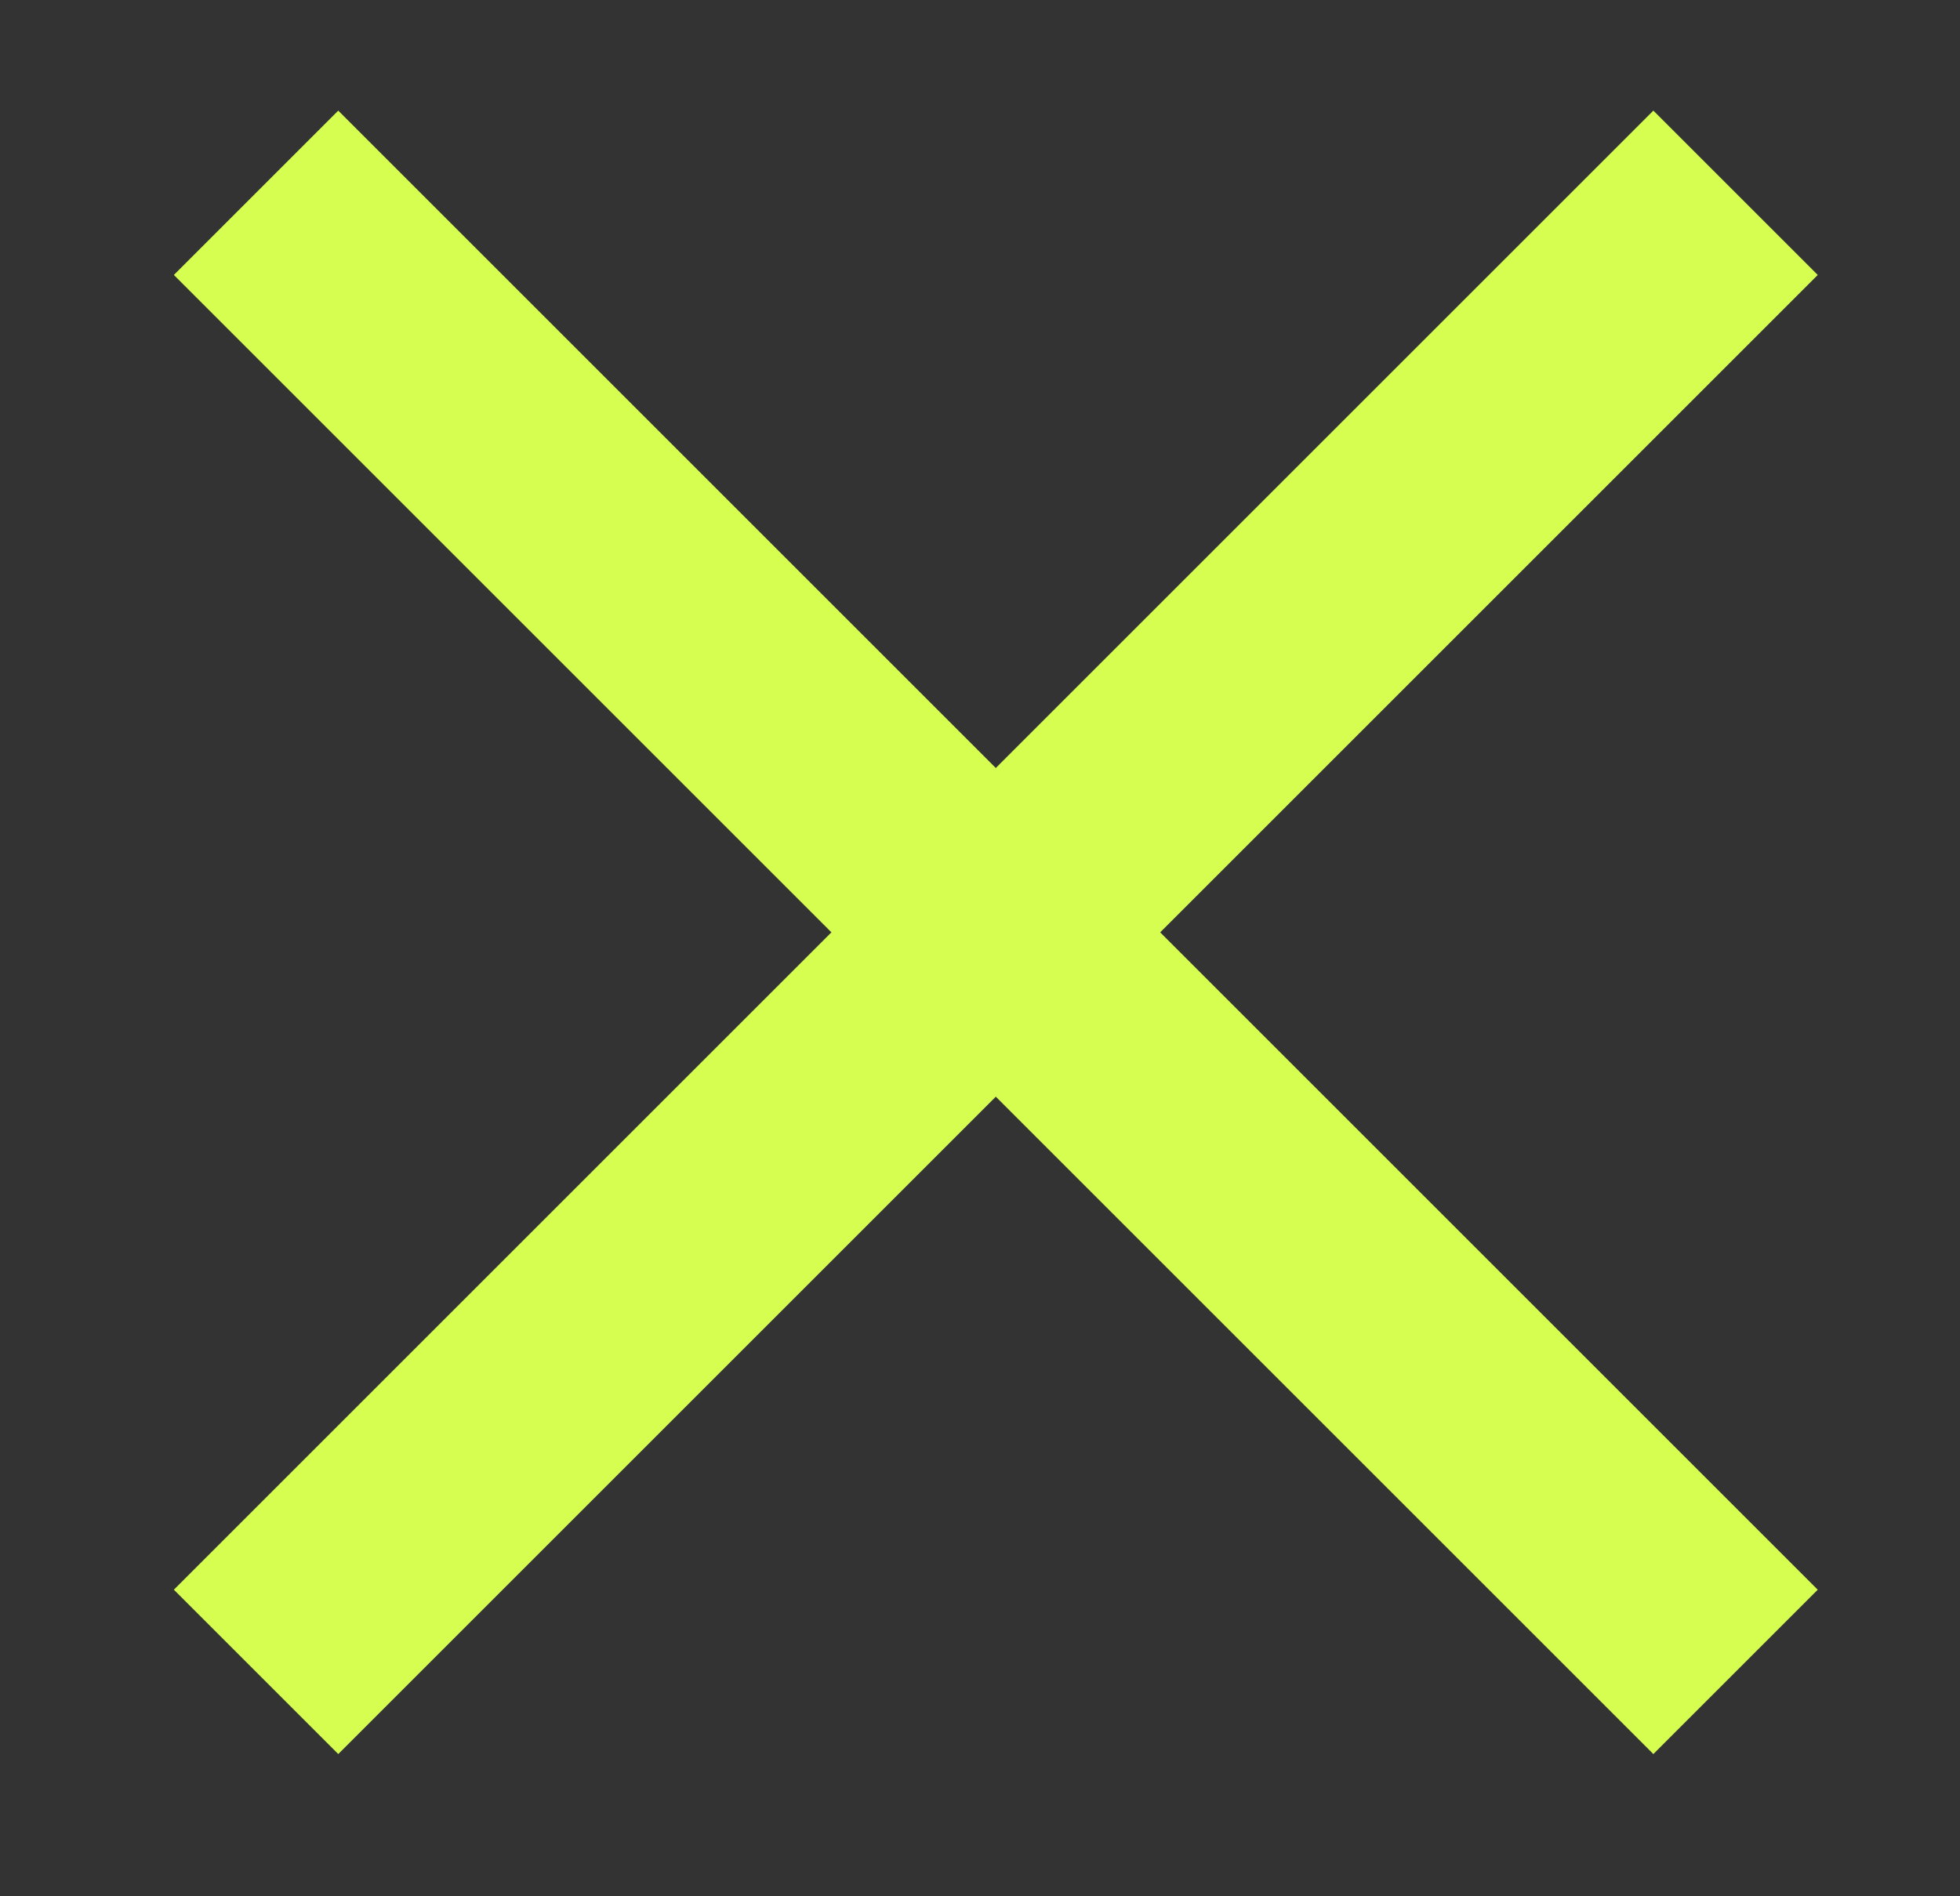
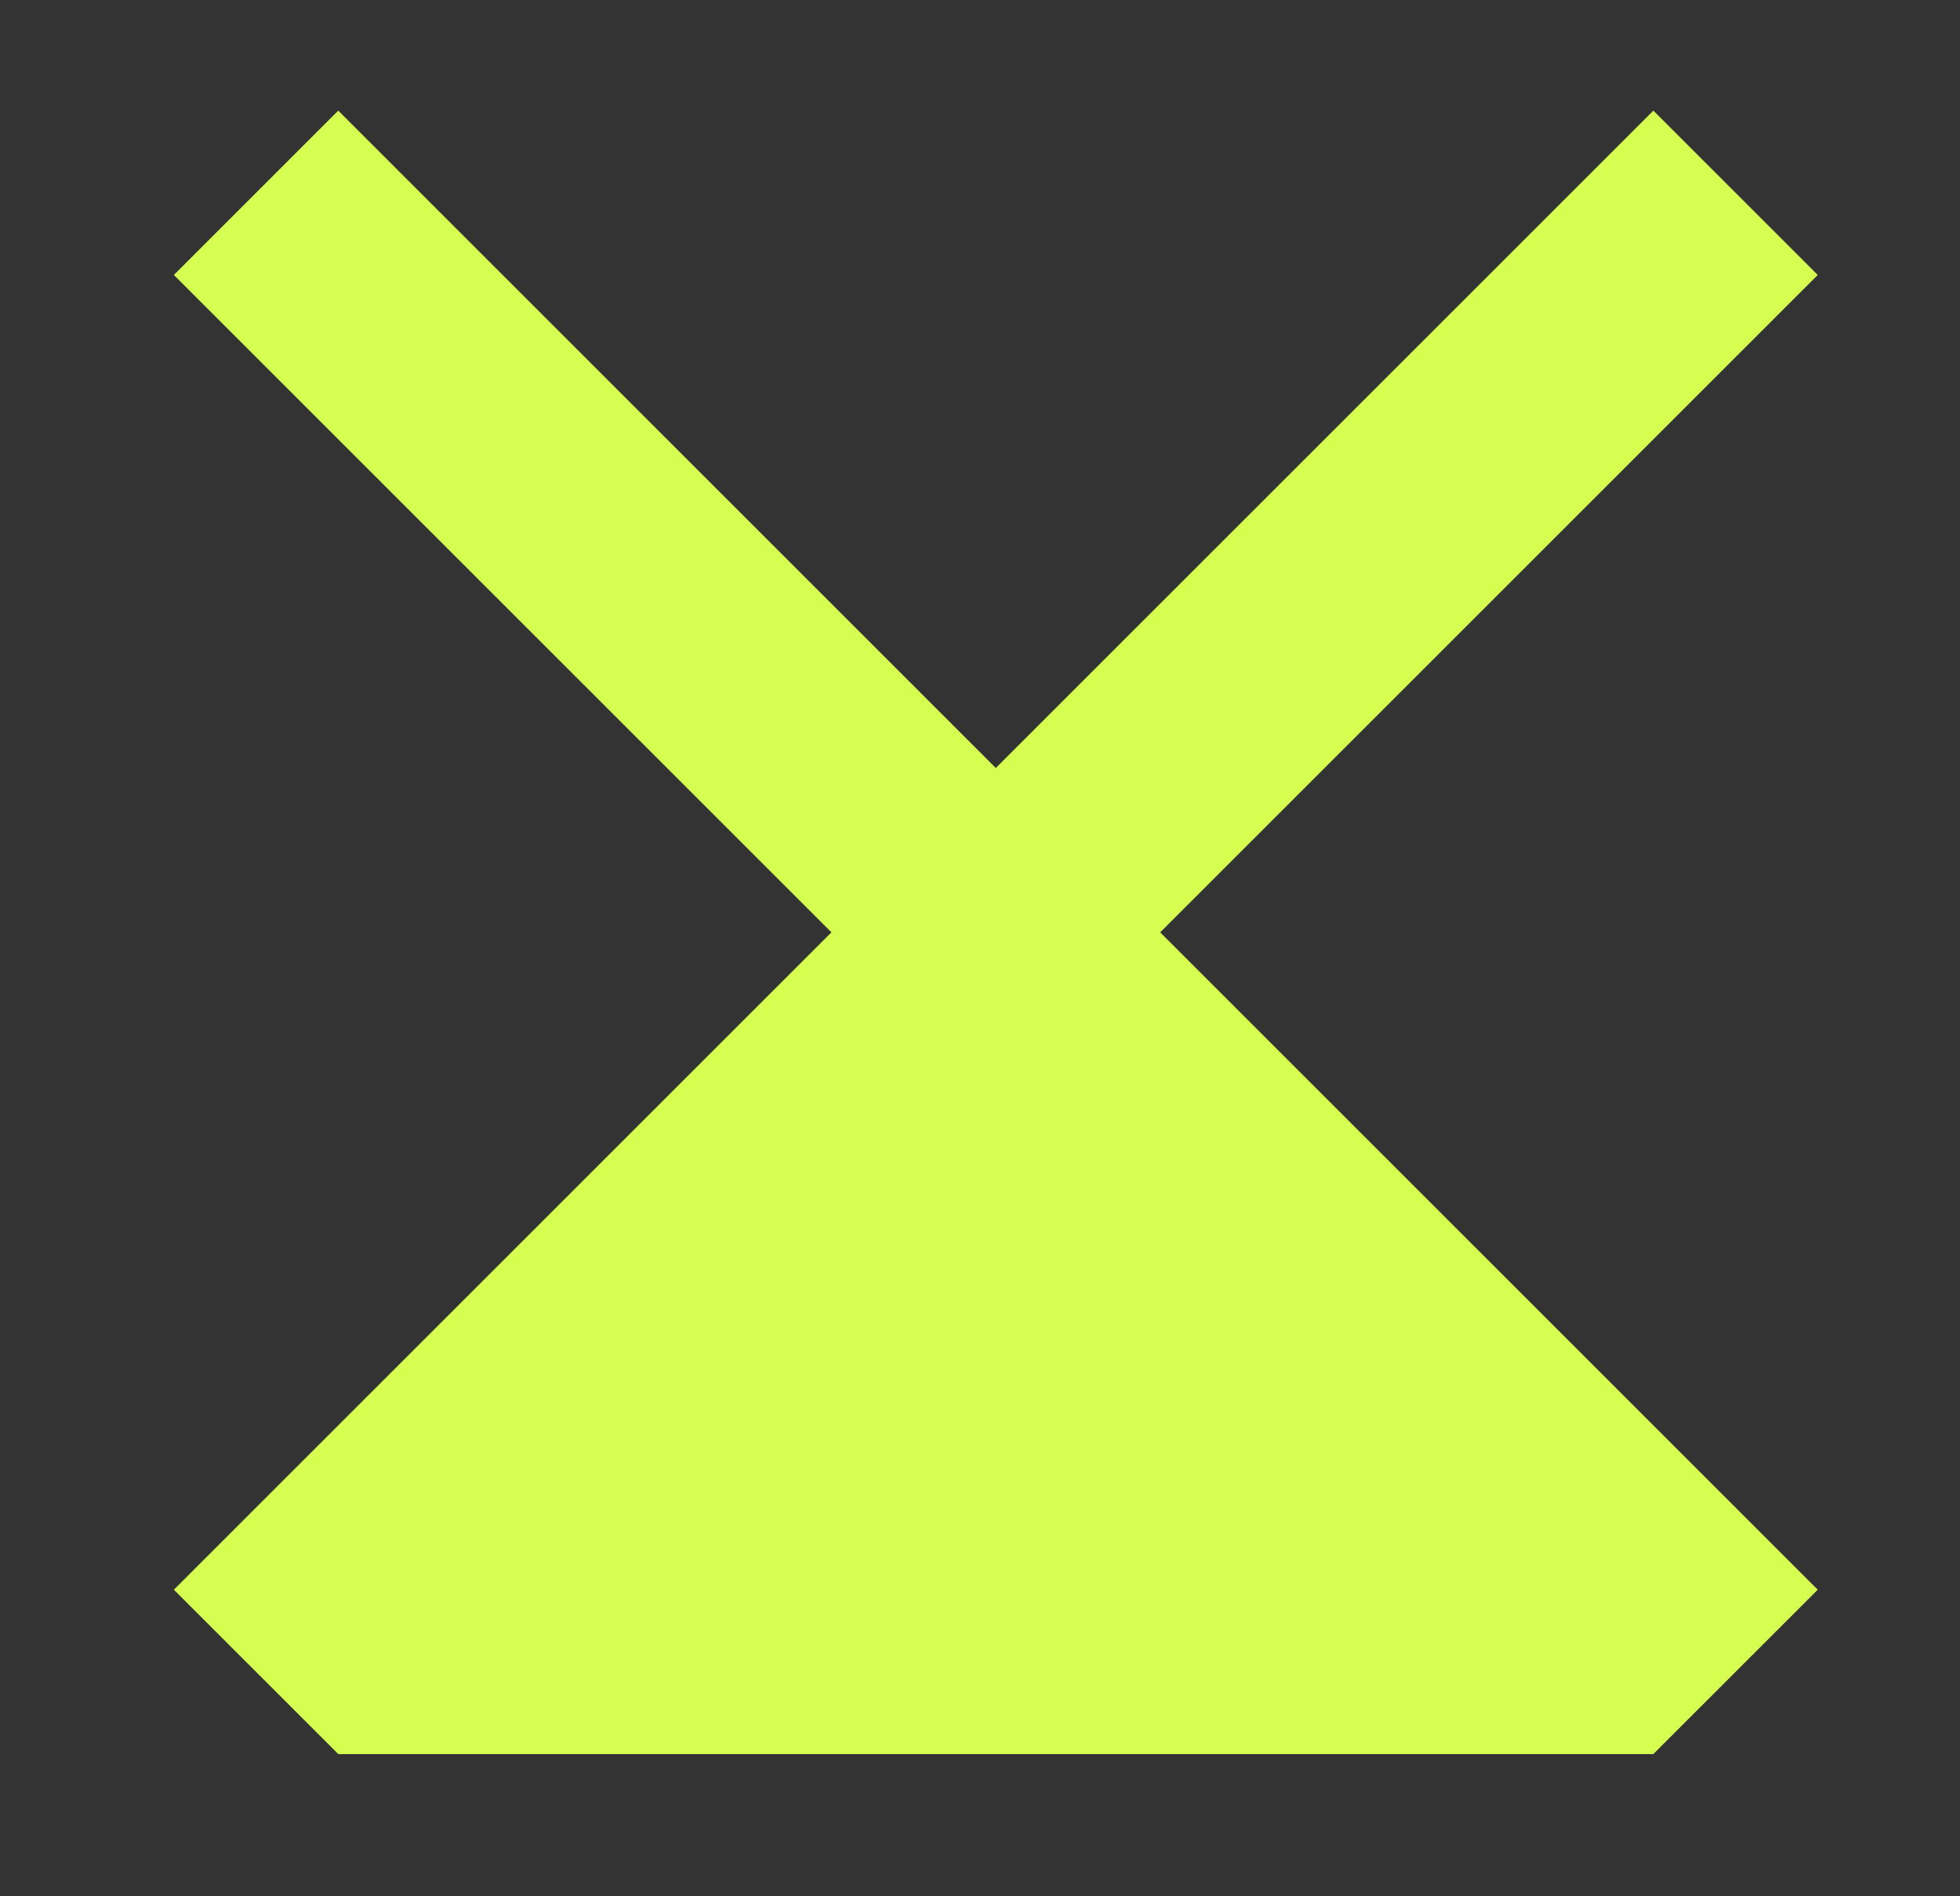
<svg xmlns="http://www.w3.org/2000/svg" width="31" height="30" viewBox="0 0 31 30" fill="none">
  <rect x="0" y="0" width="31" height="30" fill="#333333" stroke="none" />
-   <path d="M5.35 27.75L2.75 25.15L13.15 14.75L2.75 4.35L5.35 1.75L15.75 12.15L26.15 1.75L28.75 4.35L18.35 14.75L28.75 25.15L26.15 27.75L15.75 17.35L5.35 27.75Z" fill="#D6FE51" />
+   <path d="M5.35 27.75L2.75 25.15L13.15 14.75L2.75 4.35L5.35 1.75L15.75 12.15L26.15 1.75L28.75 4.35L18.35 14.75L28.75 25.15L26.15 27.75L5.35 27.75Z" fill="#D6FE51" />
</svg>